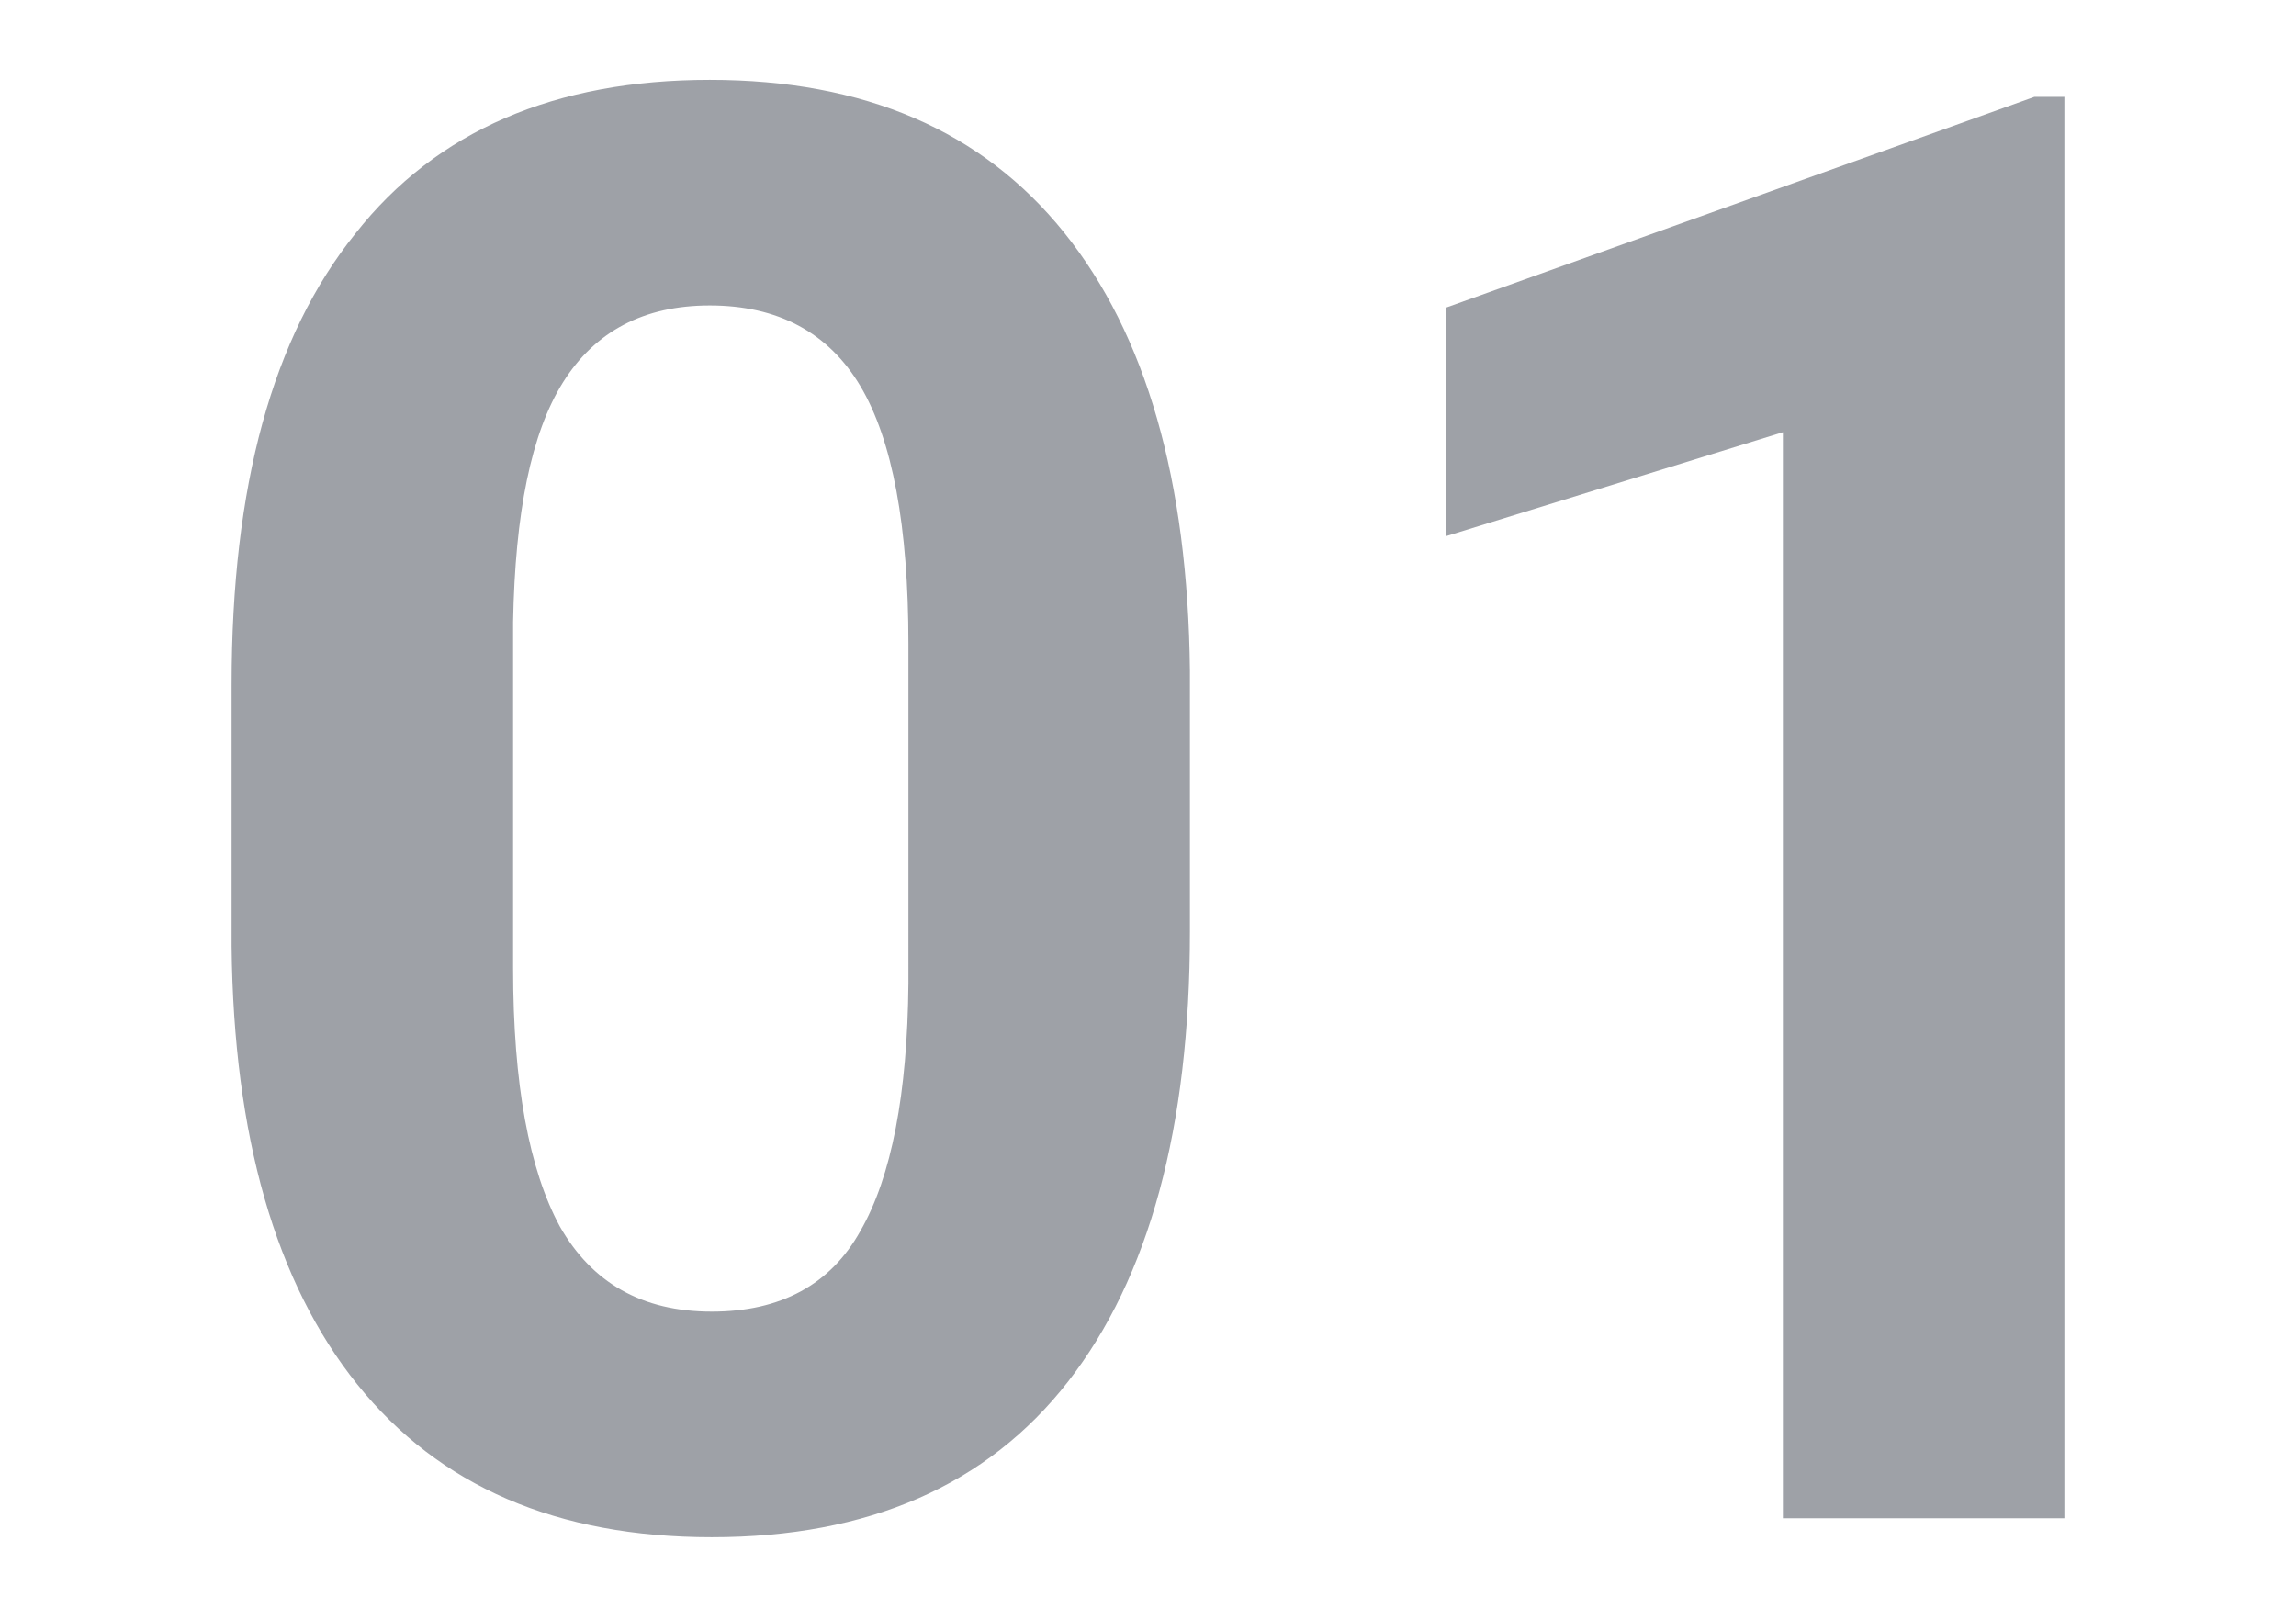
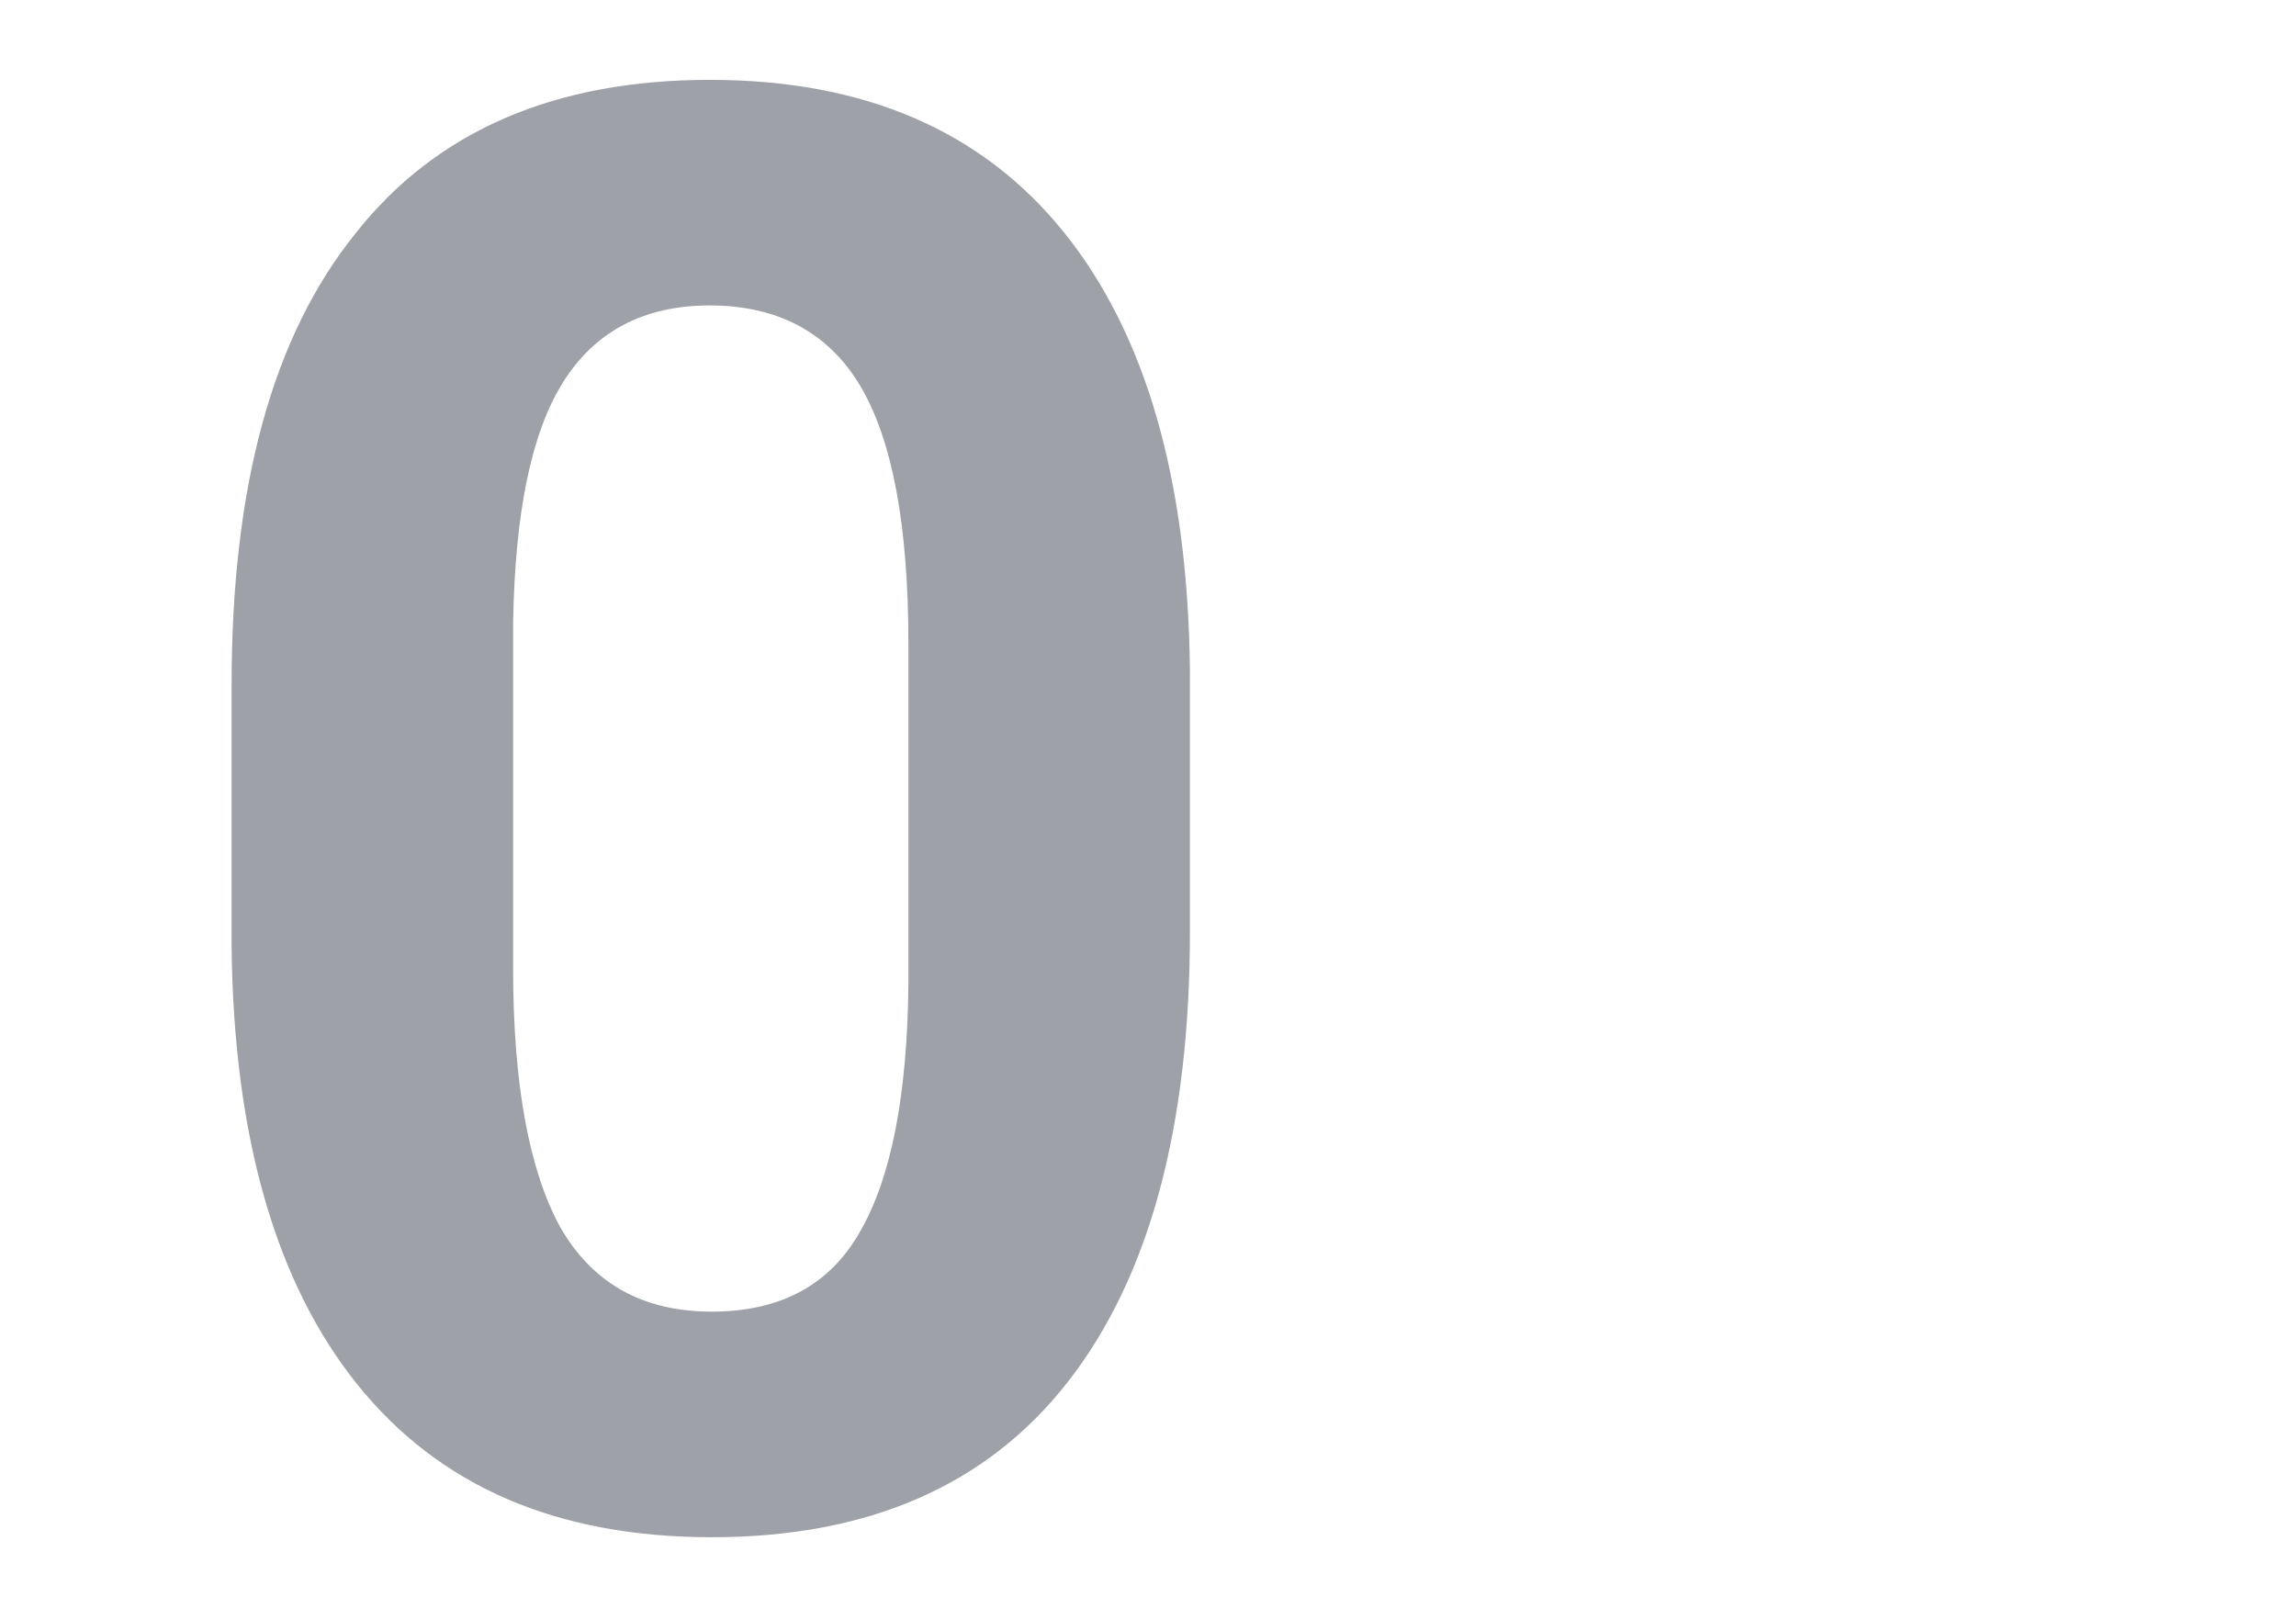
<svg xmlns="http://www.w3.org/2000/svg" id="Capa_1" x="0px" y="0px" viewBox="0 0 230 160" style="enable-background:new 0 0 230 160;" xml:space="preserve">
  <style type="text/css">	.st0{enable-background:new    ;}	.st1{fill:#9EA1A7;}</style>
  <g class="st0">
    <path class="st1" d="M119.2,93.3c0,19.7-4.1,34.7-12.2,45.1C98.9,148.8,87,154,71.3,154c-15.5,0-27.3-5.1-35.5-15.3  c-8.2-10.2-12.4-24.9-12.6-43.9V68.6c0-19.9,4.1-34.9,12.4-45.2C43.7,13.1,55.6,8,71.1,8c15.5,0,27.3,5.1,35.5,15.3  c8.2,10.2,12.4,24.8,12.6,43.9V93.3z M91,64.5c0-11.8-1.6-20.4-4.8-25.8c-3.2-5.4-8.3-8.1-15.1-8.1c-6.6,0-11.5,2.6-14.7,7.7  c-3.2,5.1-4.8,13.1-5,24V97c0,11.6,1.6,20.2,4.7,25.9c3.2,5.6,8.2,8.5,15.2,8.5c6.9,0,11.9-2.7,14.9-8.1c3.1-5.4,4.7-13.7,4.8-24.8  V64.5z" />
-     <path class="st1" d="M206.8,152.1h-28.2V43.3l-33.7,10.4V30.8l58.9-21.1h3V152.1z" />
  </g>
</svg>